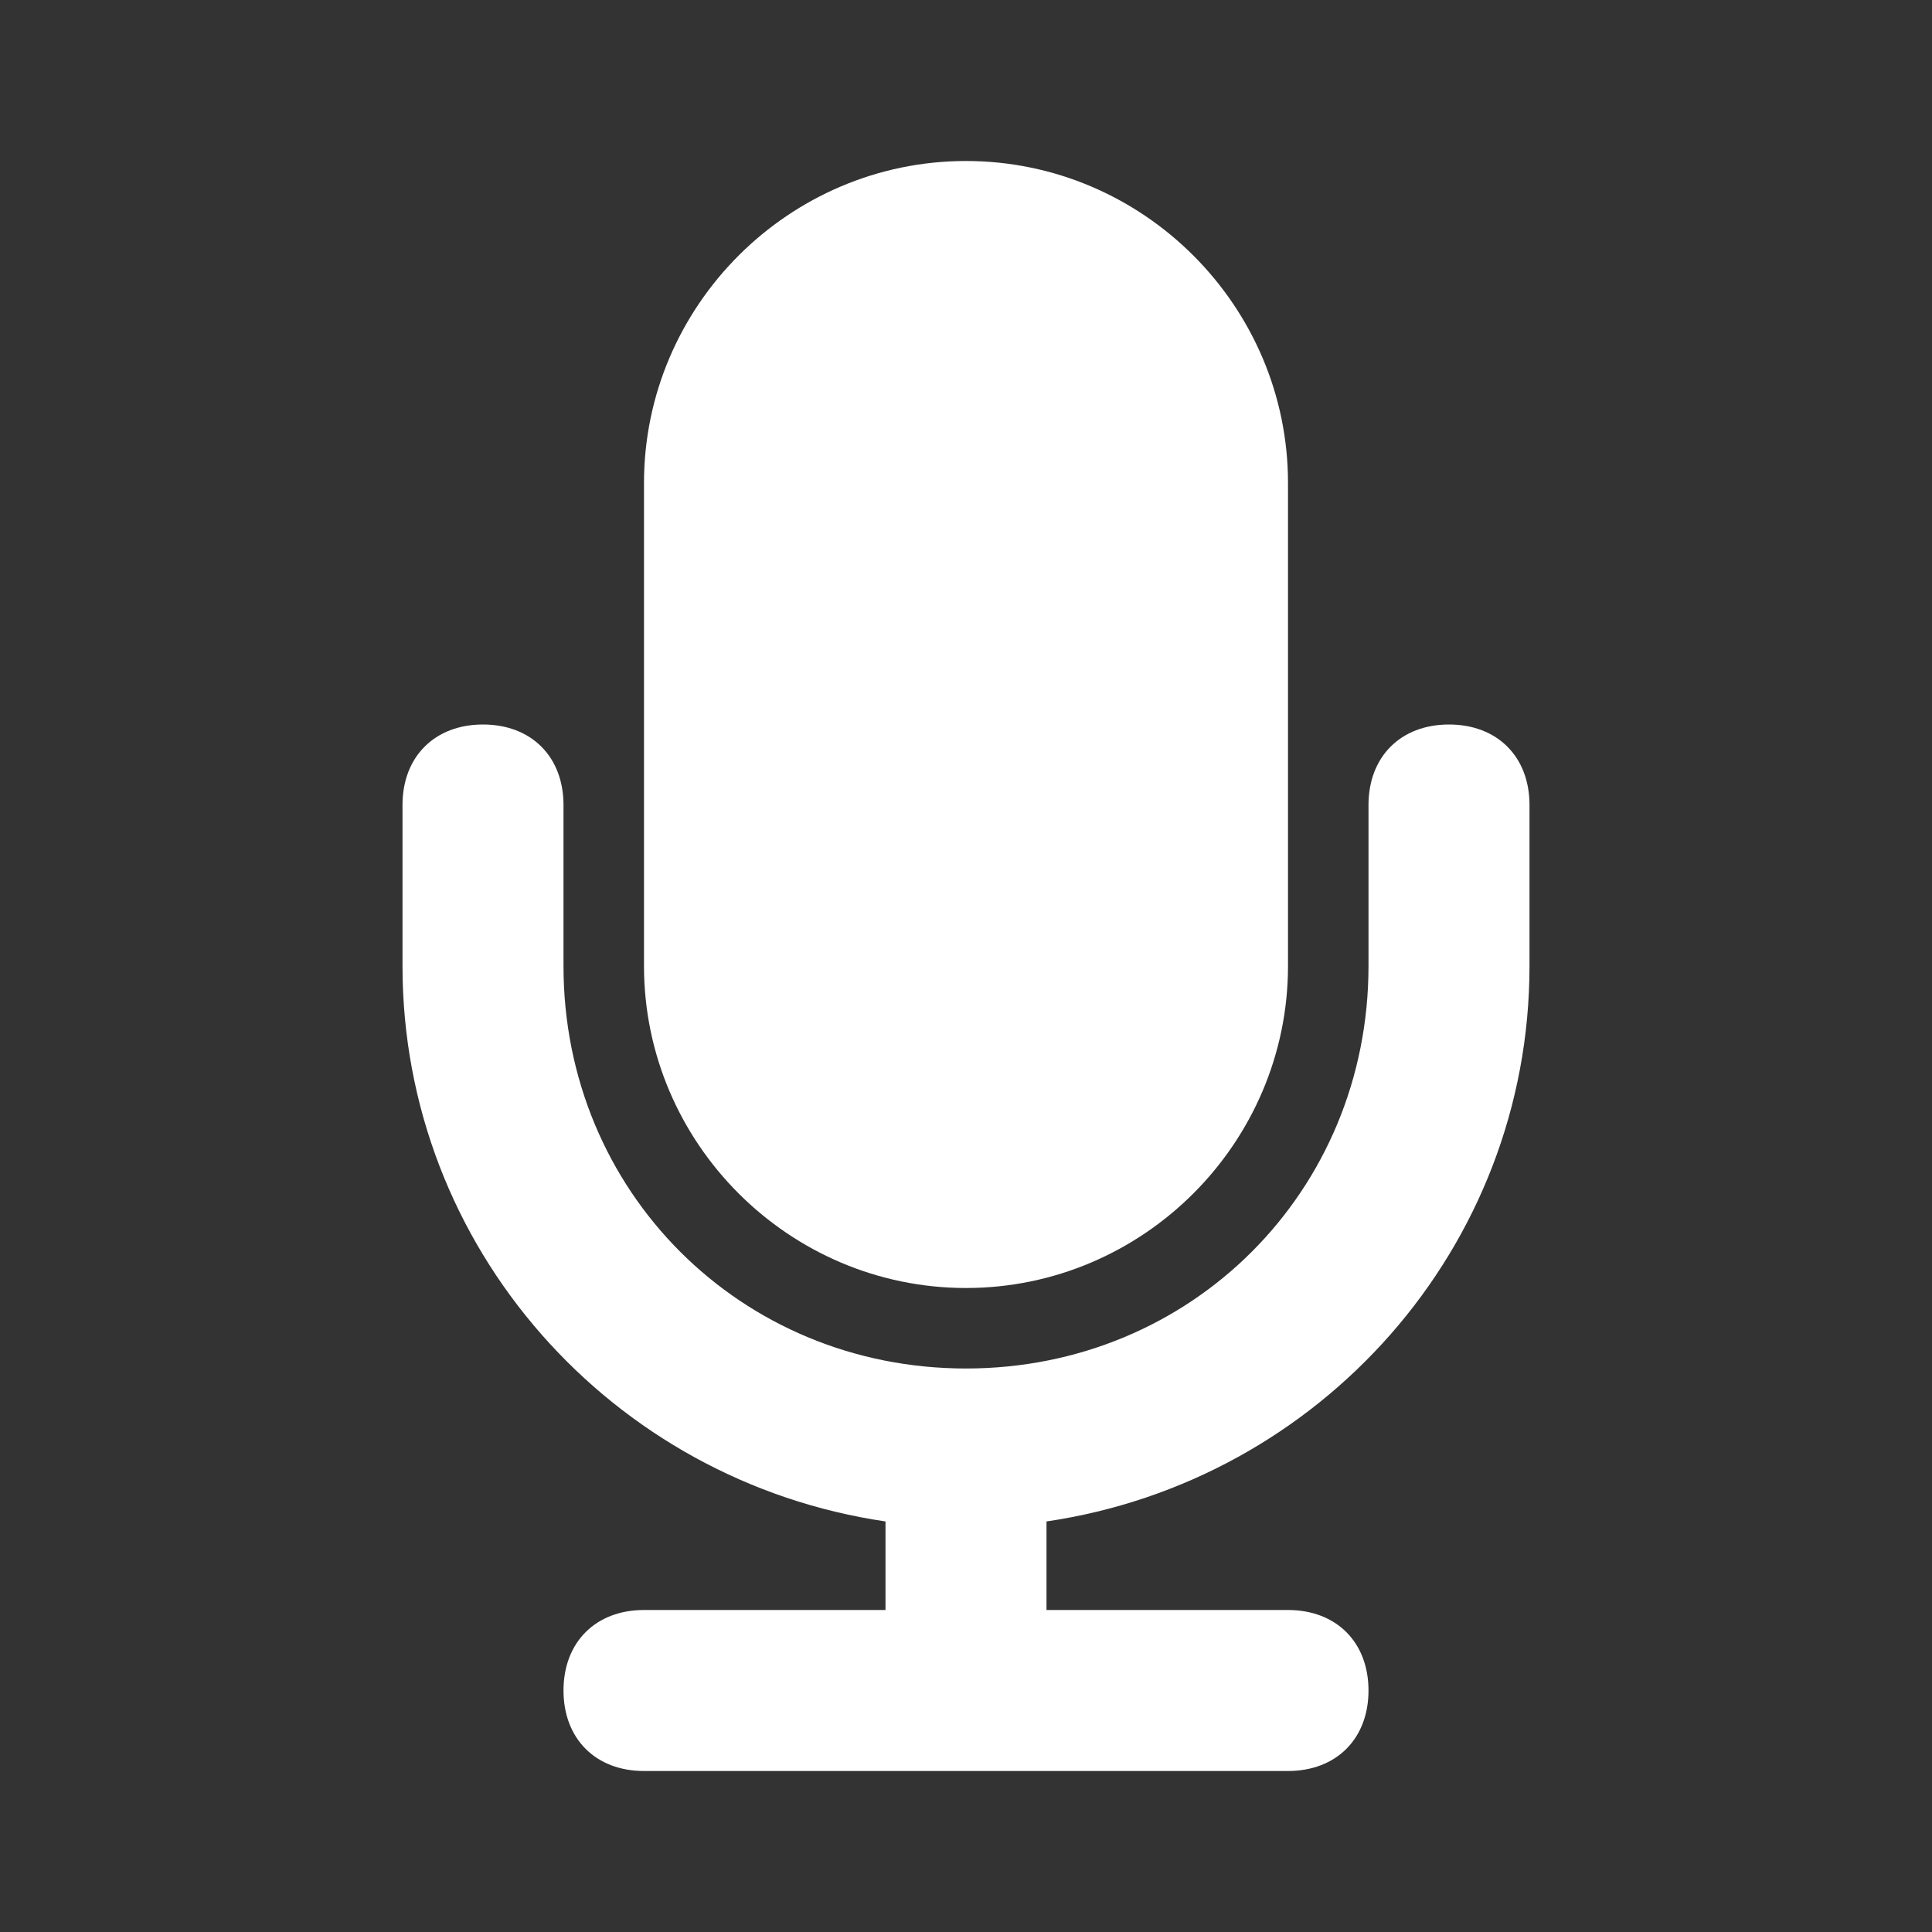
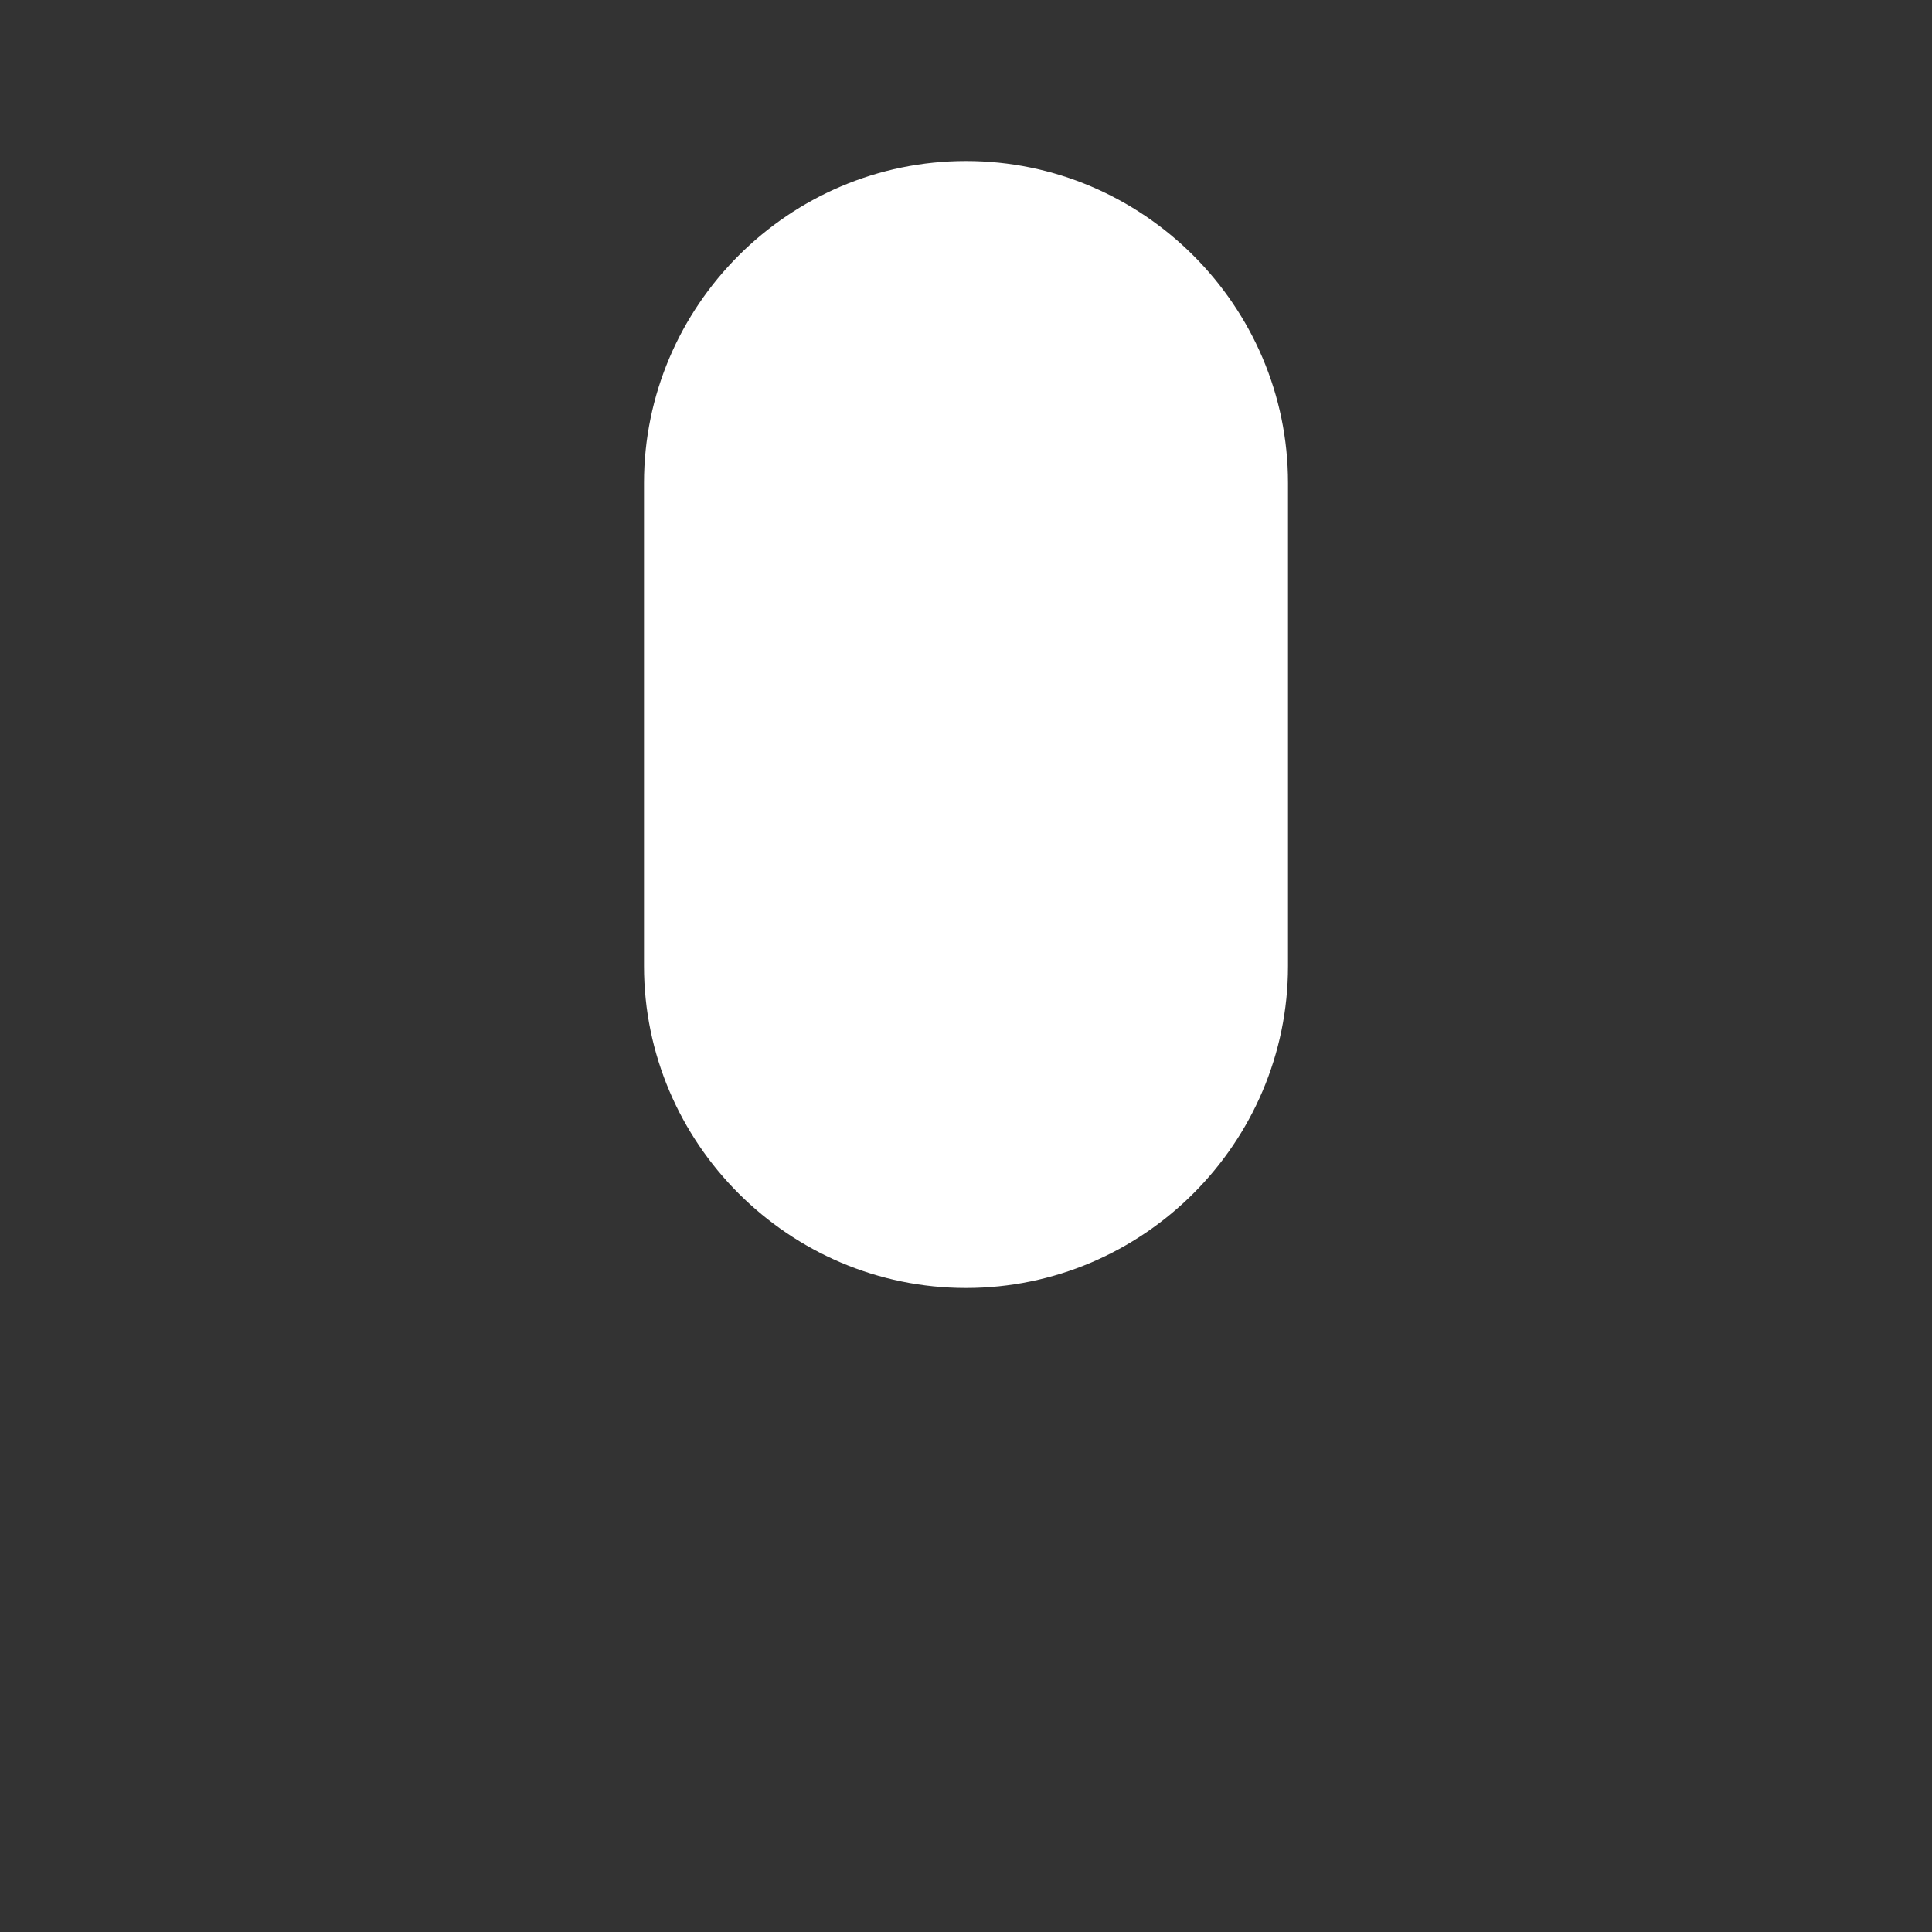
<svg xmlns="http://www.w3.org/2000/svg" version="1.1" id="Layer_1" x="0px" y="0px" viewBox="0 0 24 24" style="enable-background:new 0 0 24 24;" xml:space="preserve">
  <rect x="0" y="0" width="24" height="24" fill="#333333" stroke="none" />
  <style type="text/css">
	.st0{fill:#FFFFFF;}
</style>
  <g>
    <path class="st0" d="M12,16c2.2,0,4-1.8,4-4V6c0-2.2-1.8-4-4-4S8,3.8,8,6v6C8,14.2,9.8,16,12,16z" />
-     <path class="st0" d="M19,12v-2c0-0.6-0.4-1-1-1s-1,0.4-1,1v2c0,2.8-2.2,5-5,5s-5-2.2-5-5v-2c0-0.6-0.4-1-1-1s-1,0.4-1,1v2   c0,3.5,2.6,6.4,6,6.9V20H8c-0.6,0-1,0.4-1,1s0.4,1,1,1h8c0.6,0,1-0.4,1-1s-0.4-1-1-1h-3v-1.1C16.4,18.4,19,15.5,19,12z" />
  </g>
</svg>